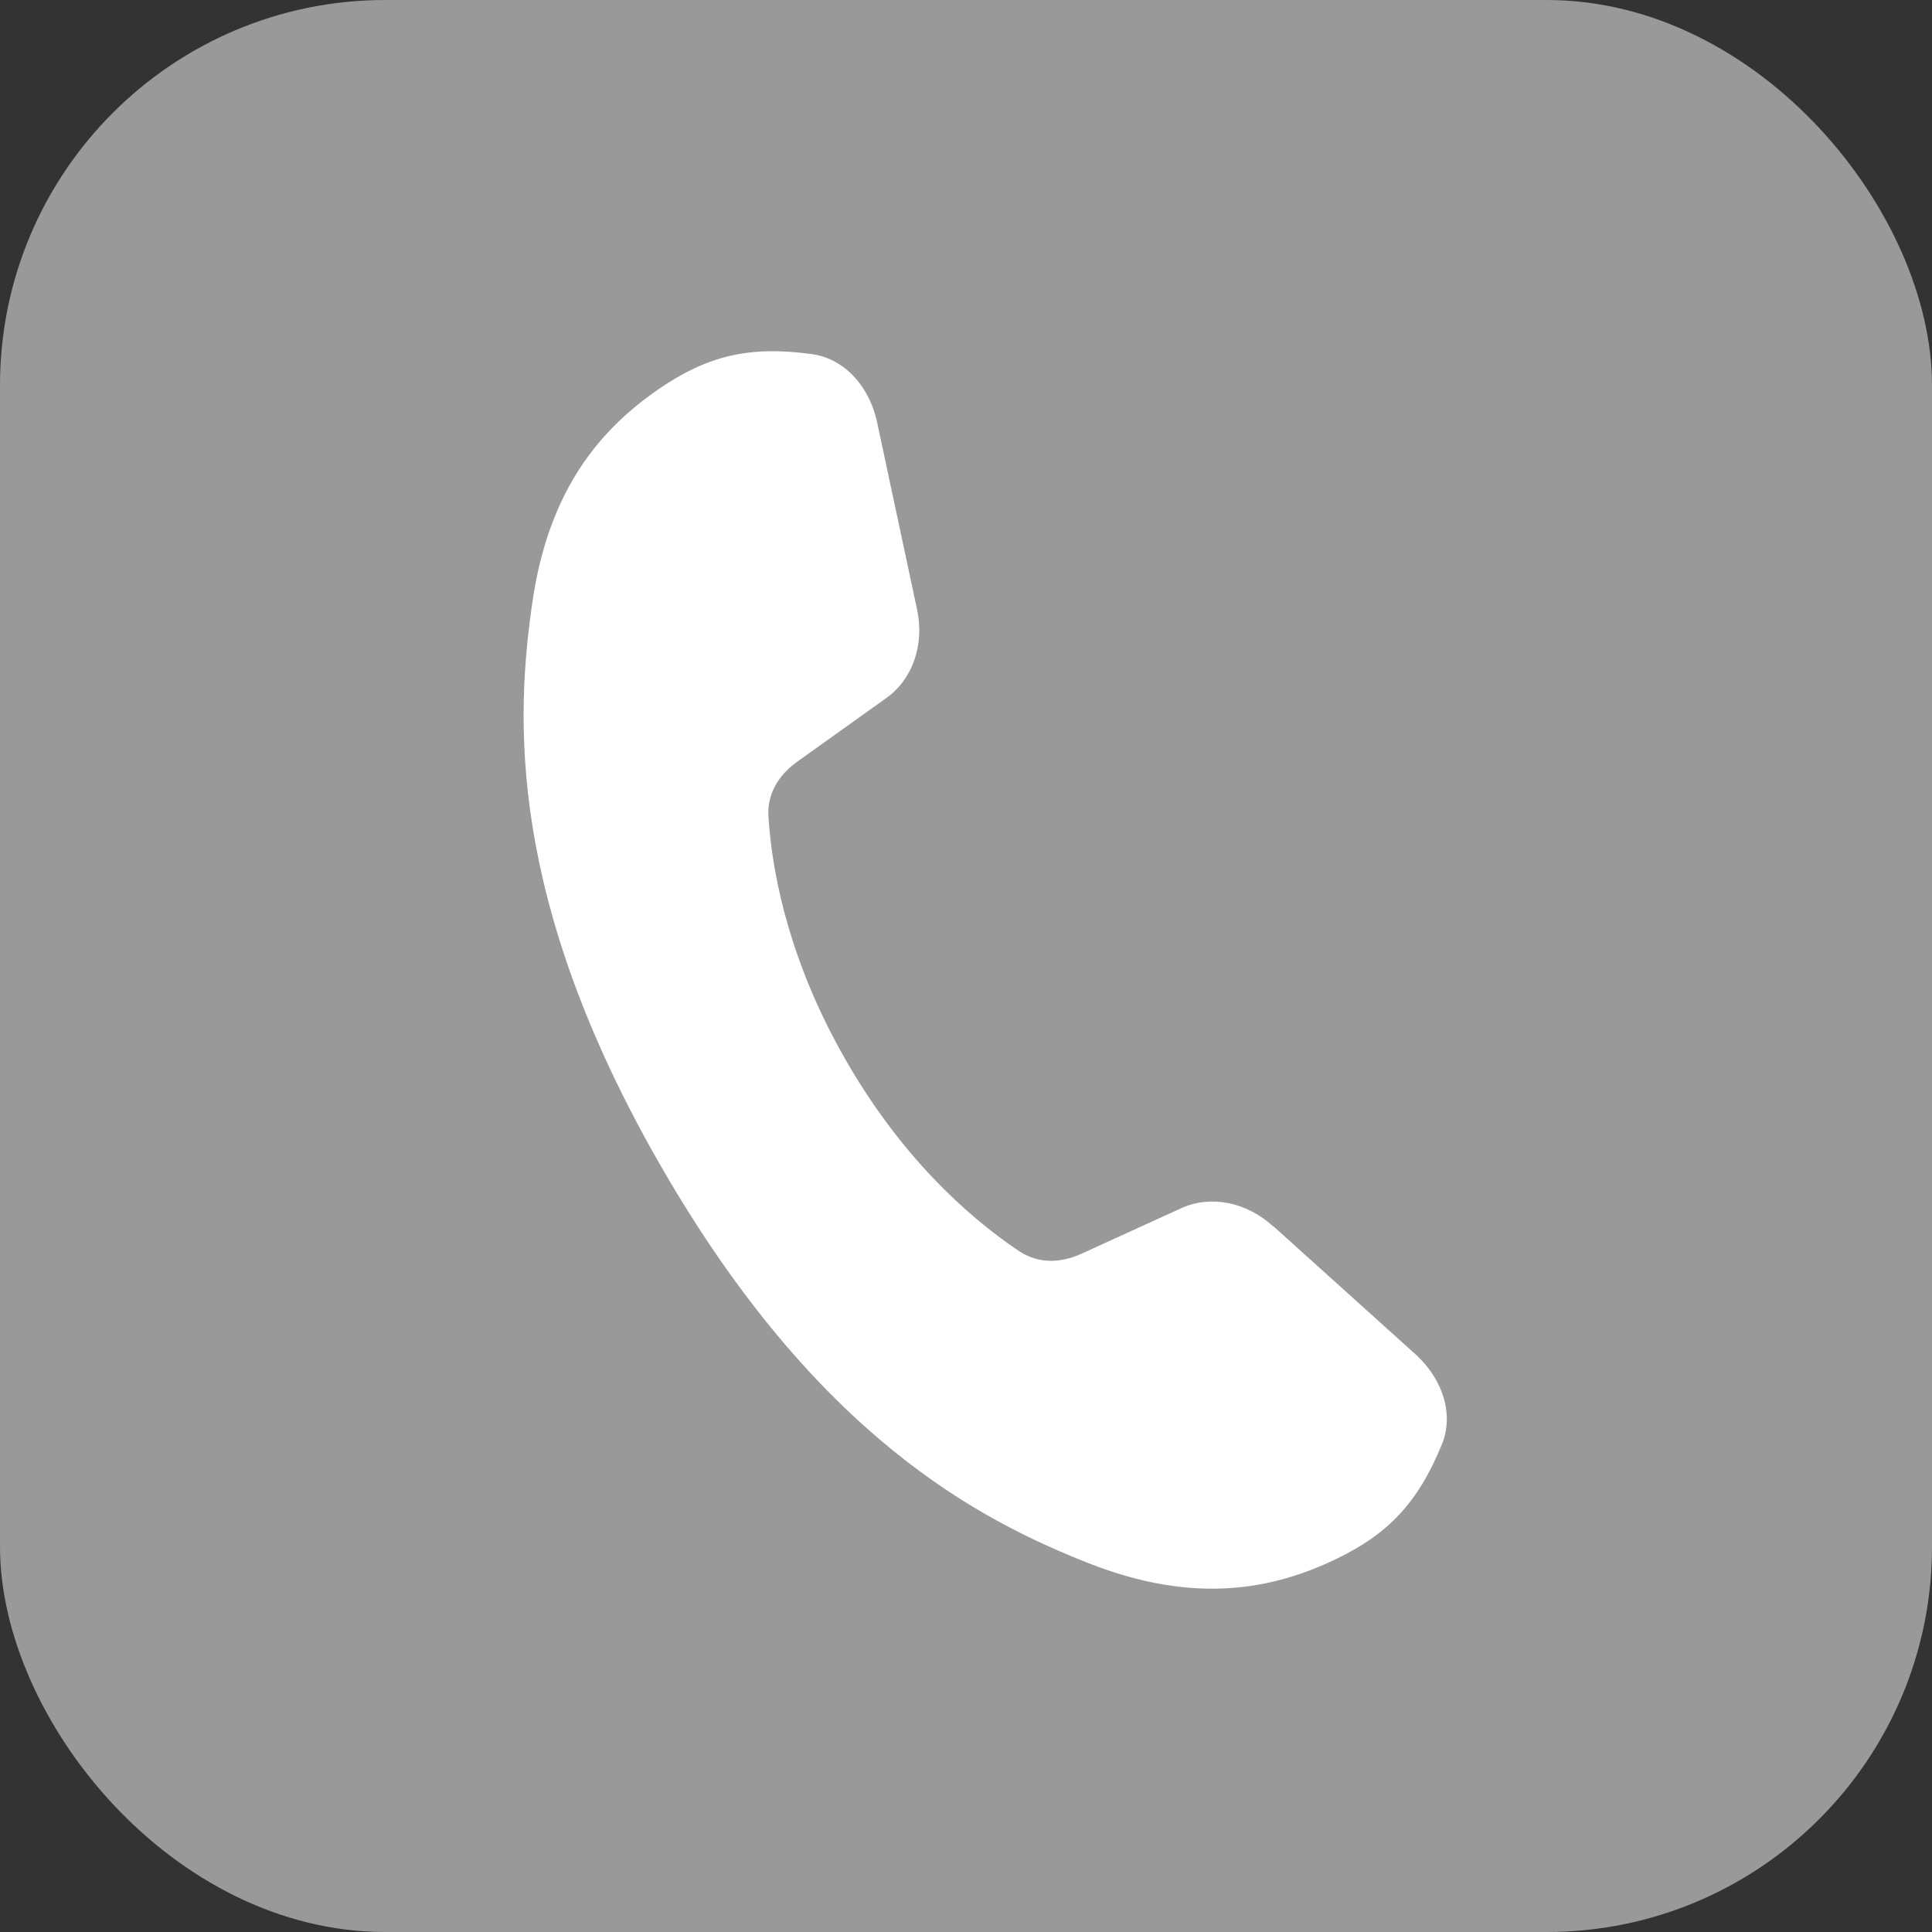
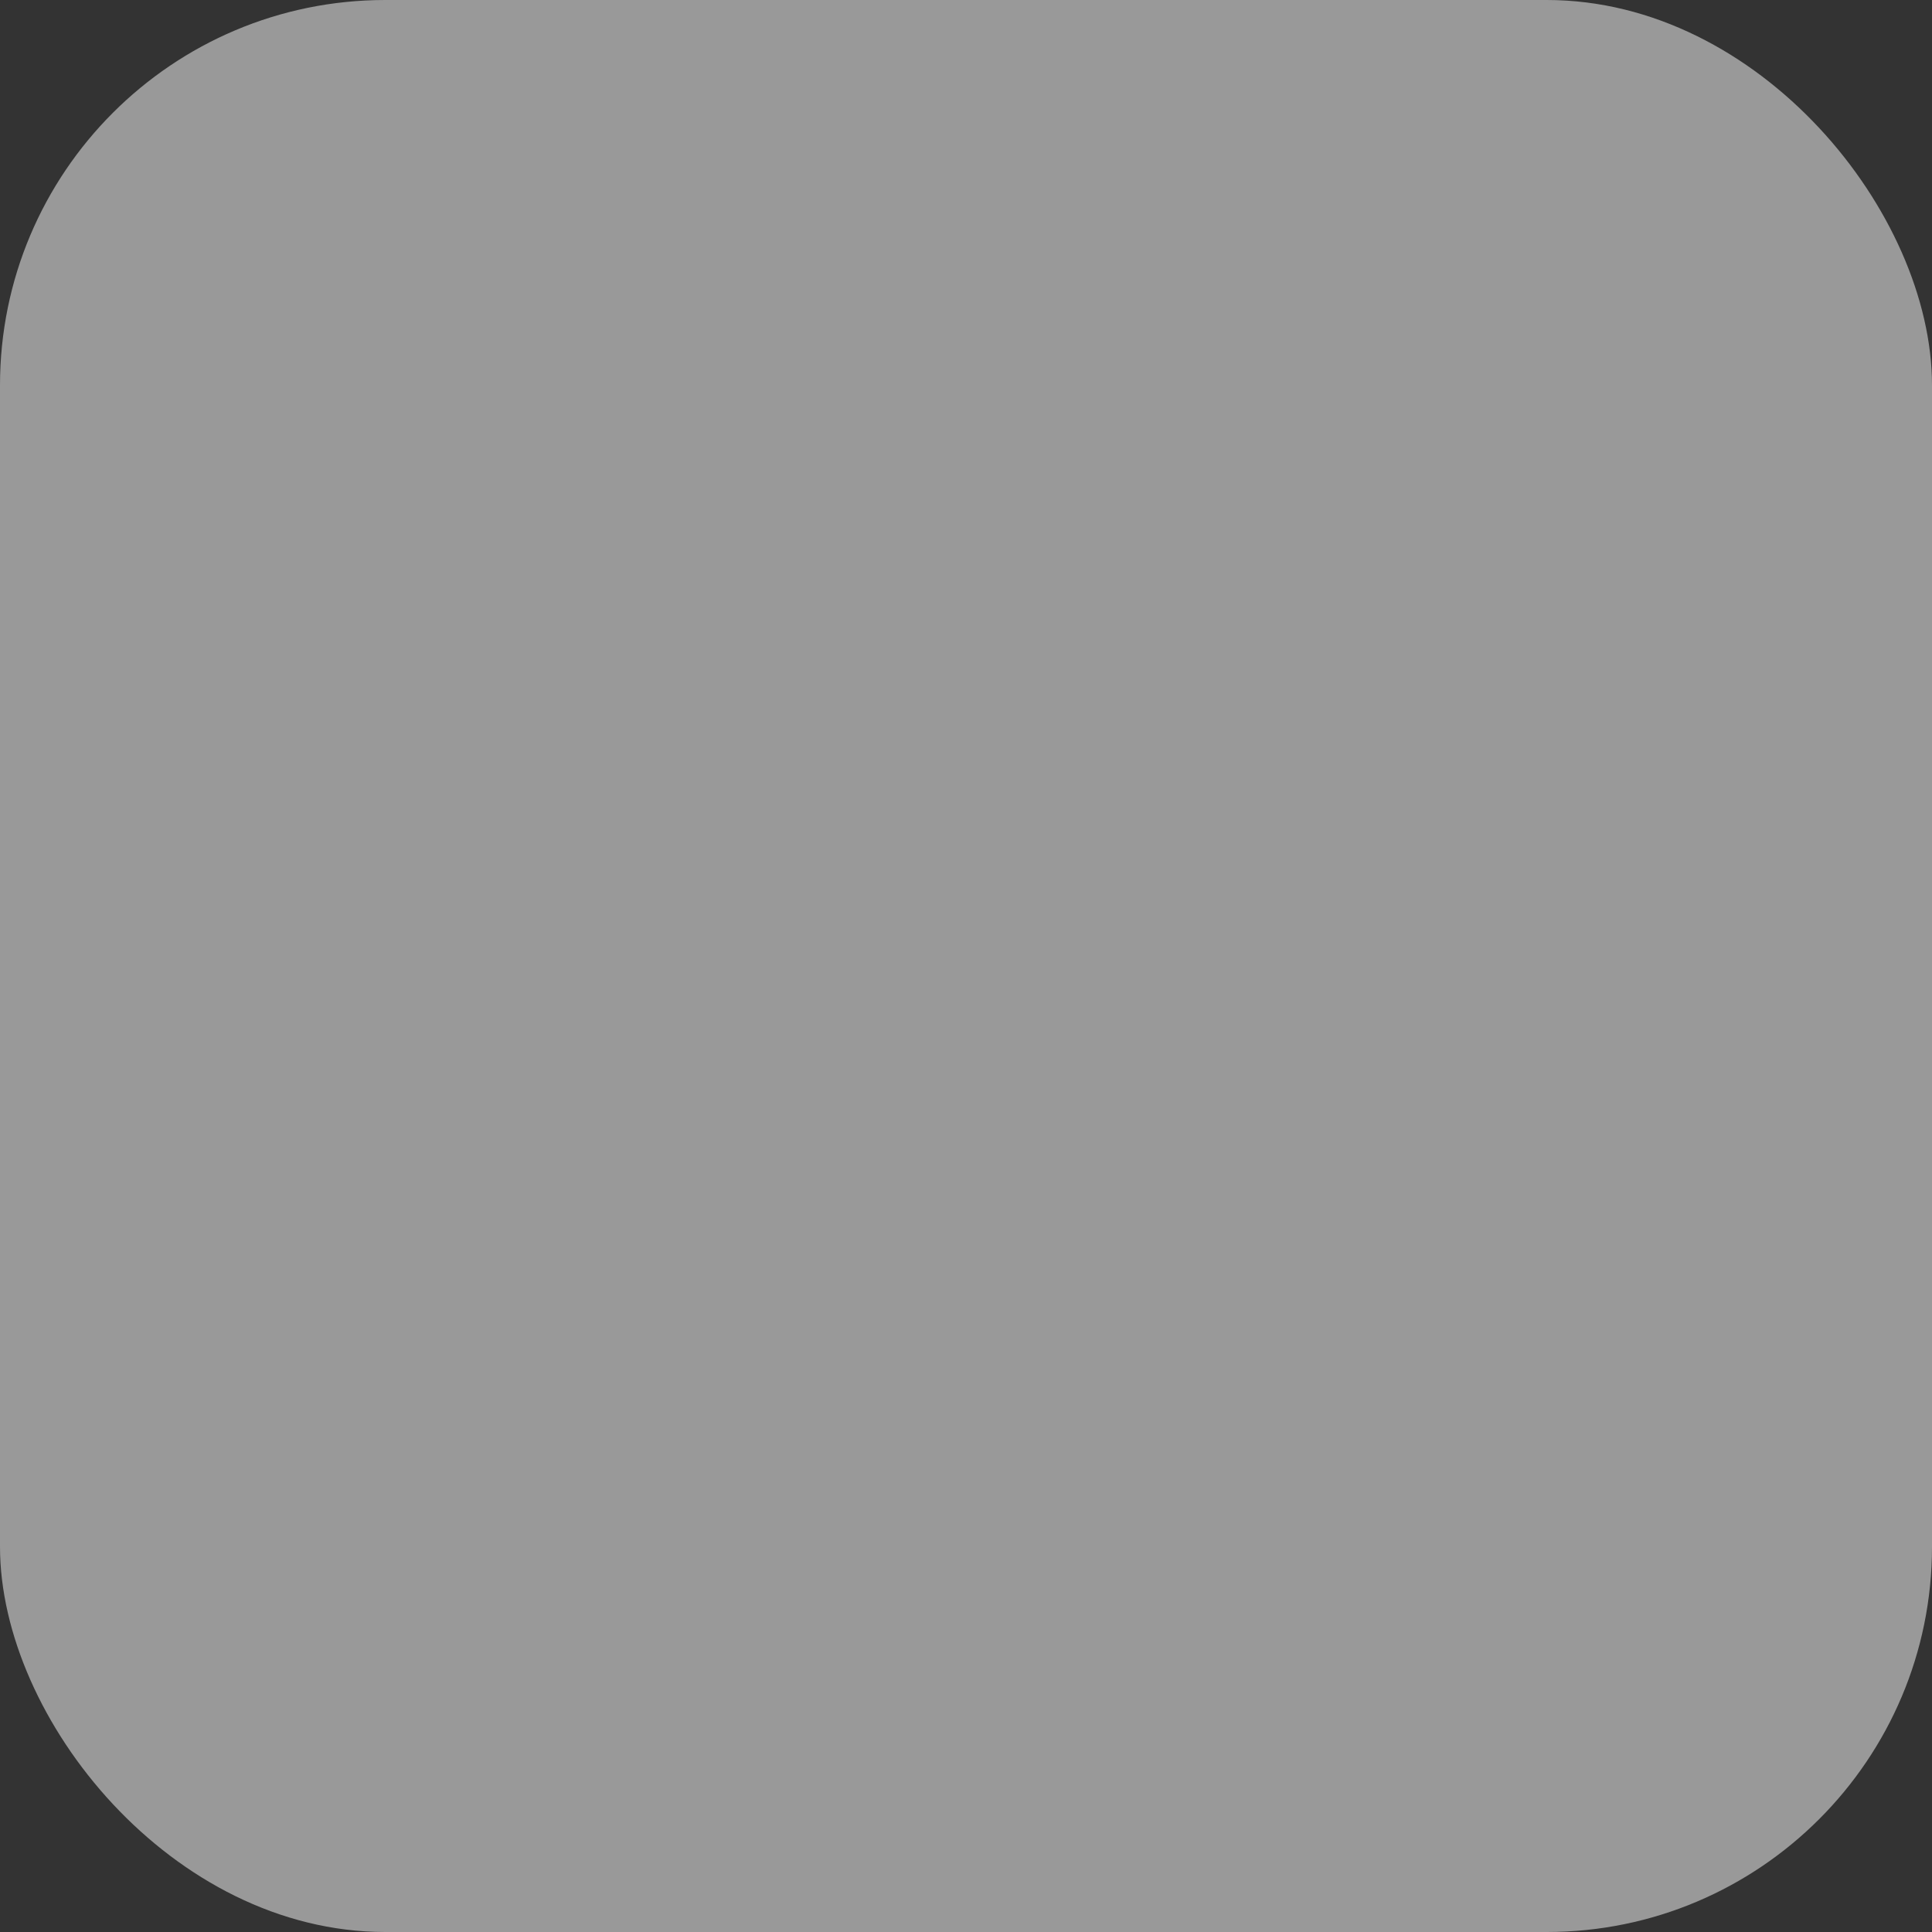
<svg xmlns="http://www.w3.org/2000/svg" id="_レイヤー_2" data-name="レイヤー 2" width="64.69" height="64.69" viewBox="0 0 64.69 64.69">
  <rect x="0" y="0" width="64.69" height="64.69" fill="#333333" stroke="none" />
  <defs>
    <style>
      .cls-1 {
        fill: #fff;
      }

      .cls-2 {
        fill: #999;
      }
    </style>
  </defs>
  <g id="_レイアウト" data-name="レイアウト">
    <g>
      <rect class="cls-2" width="64.69" height="64.69" rx="12.9" ry="12.9" />
-       <path class="cls-1" d="m42.64,41.07c-.92-.84-2.12-1.06-3.1-.61l-3.33,1.52c-.71.32-1.44.34-2.09-.09-1.82-1.22-3.99-3.25-5.78-6.36-1.79-3.1-2.47-6-2.61-8.18-.05-.77.34-1.4.97-1.85l2.98-2.13c.87-.62,1.29-1.78,1.02-2.99l-1.31-6.14c-.25-1.3-1.12-2.23-2.19-2.38-2.13-.3-3.53.07-5.12,1.15-1.89,1.3-3.69,3.28-4.25,7.13-.56,3.84-.88,9.94,4.33,18.96,5.21,9.02,10.65,11.8,14.26,13.23,3.61,1.43,6.23.87,8.3-.12,1.73-.83,2.75-1.86,3.56-3.85.41-1,.04-2.22-.97-3.09l-4.66-4.2Z" />
    </g>
  </g>
</svg>